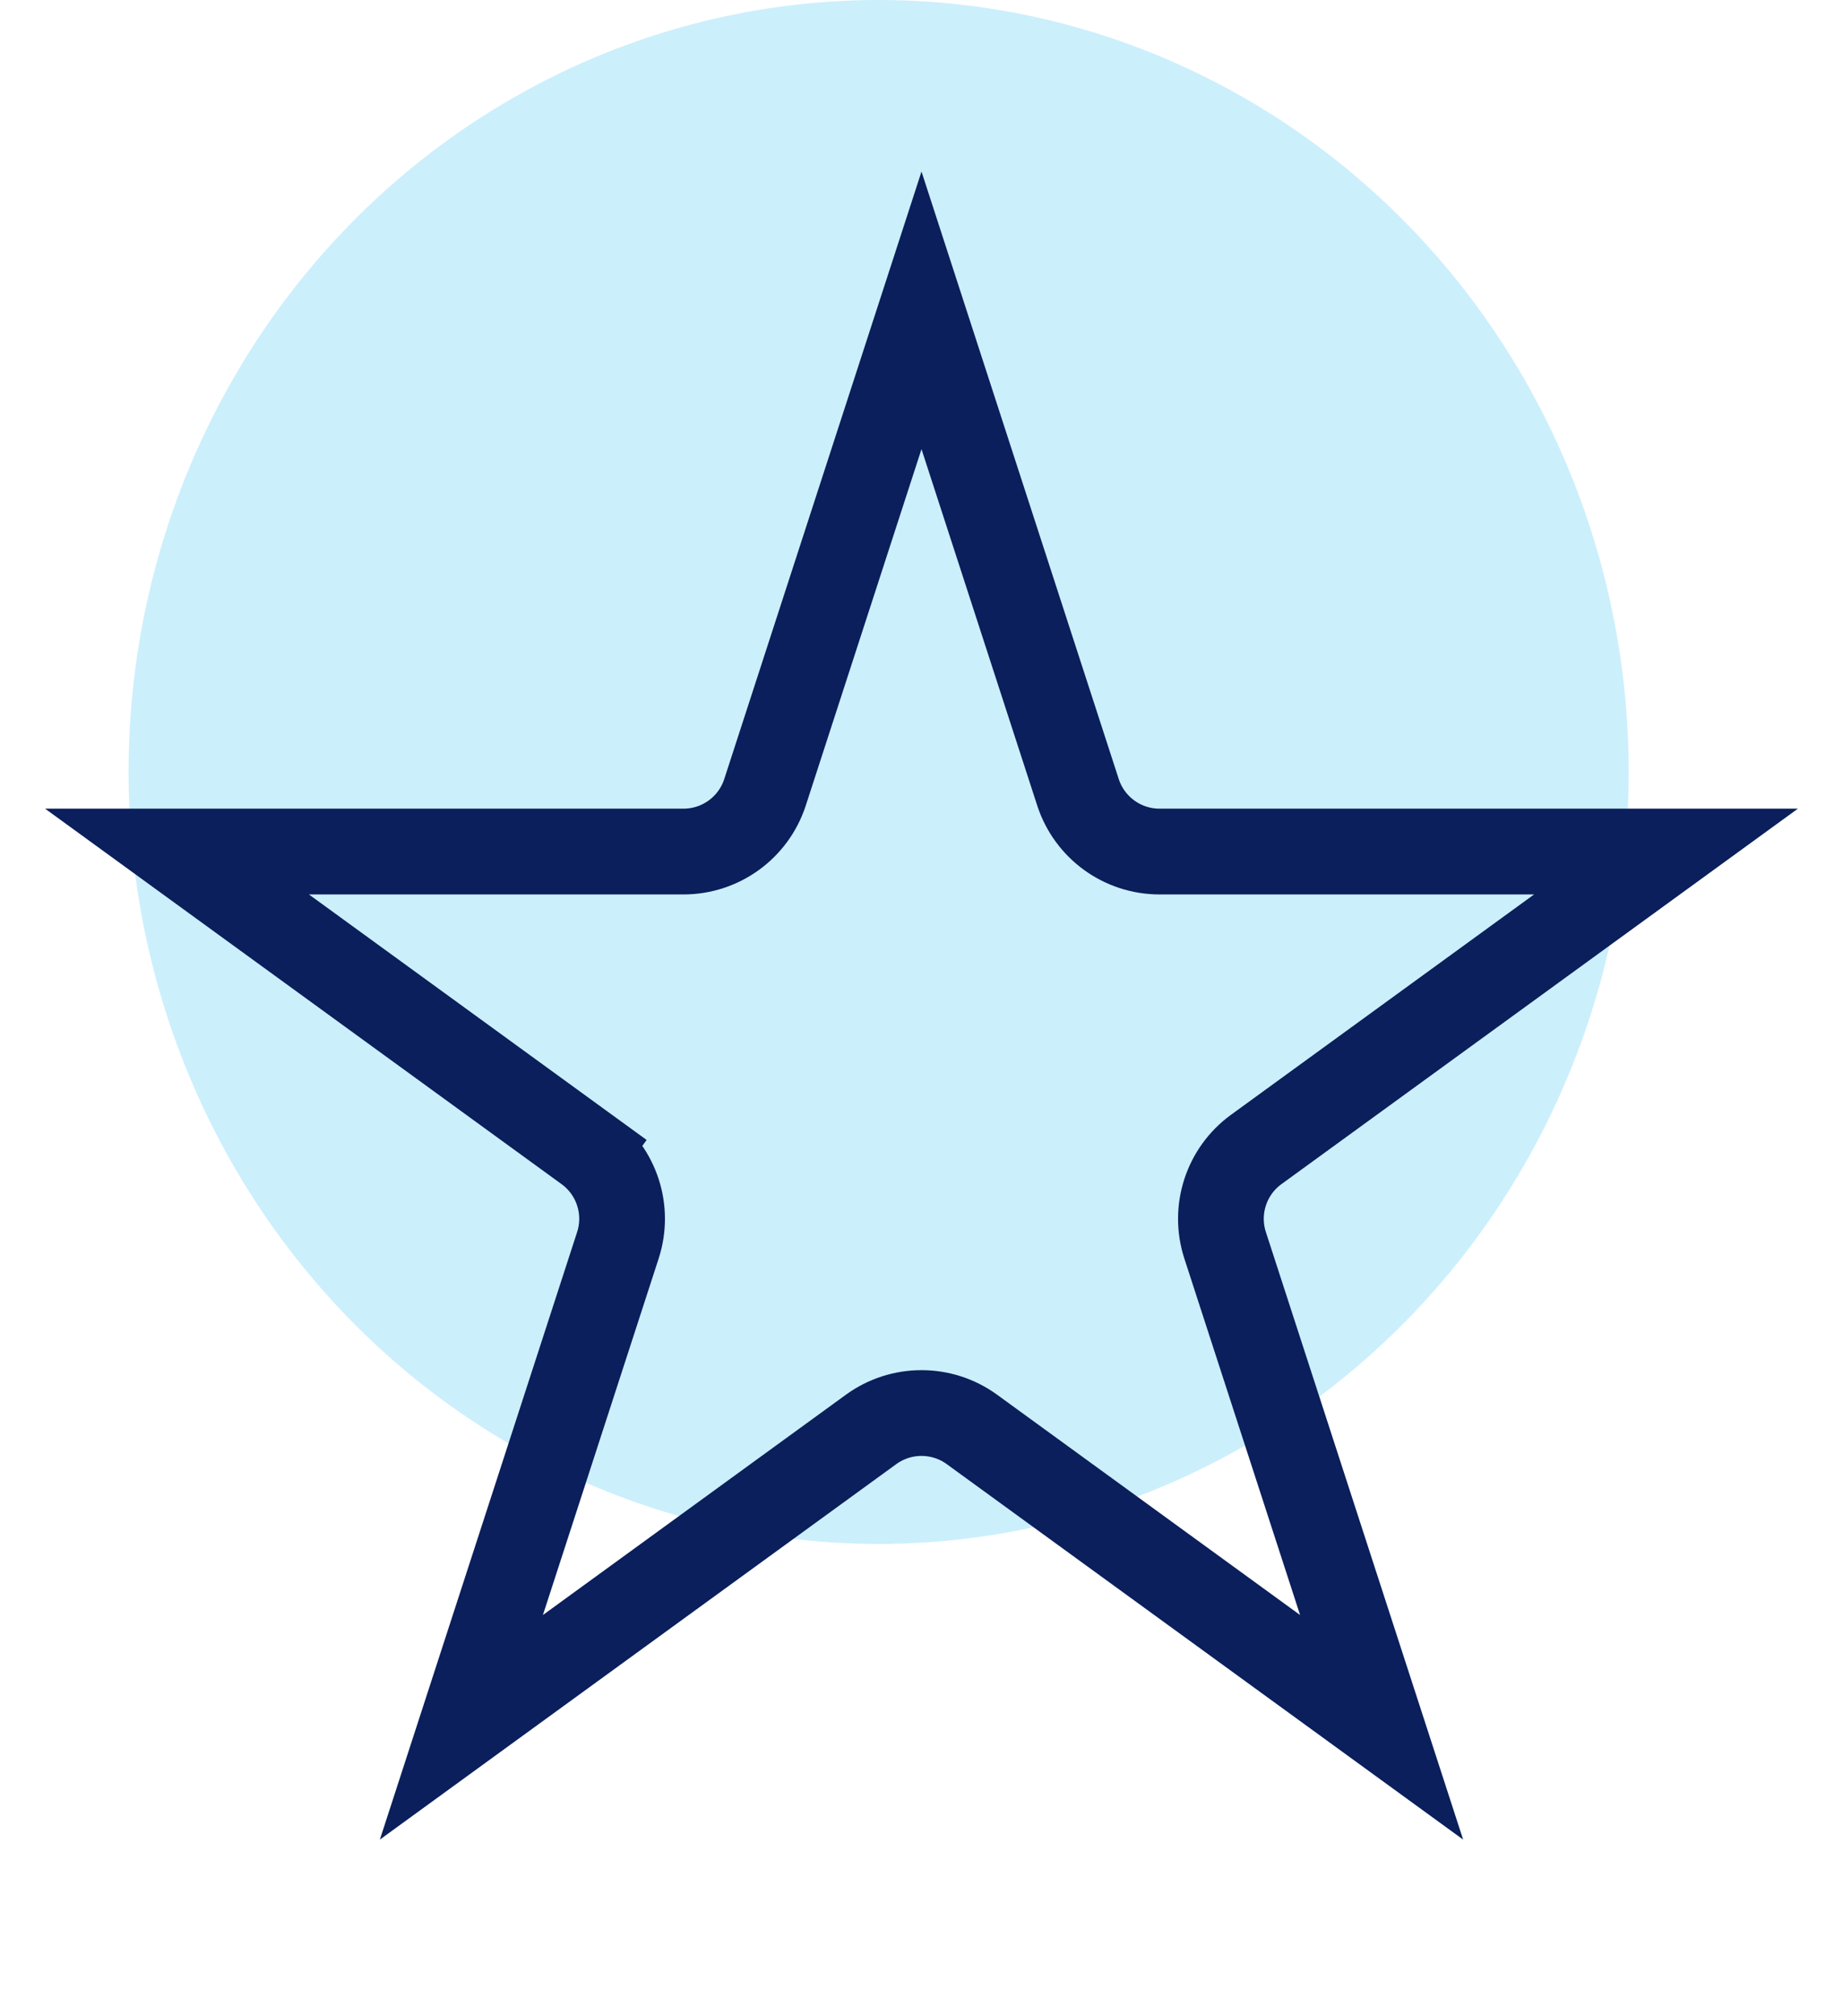
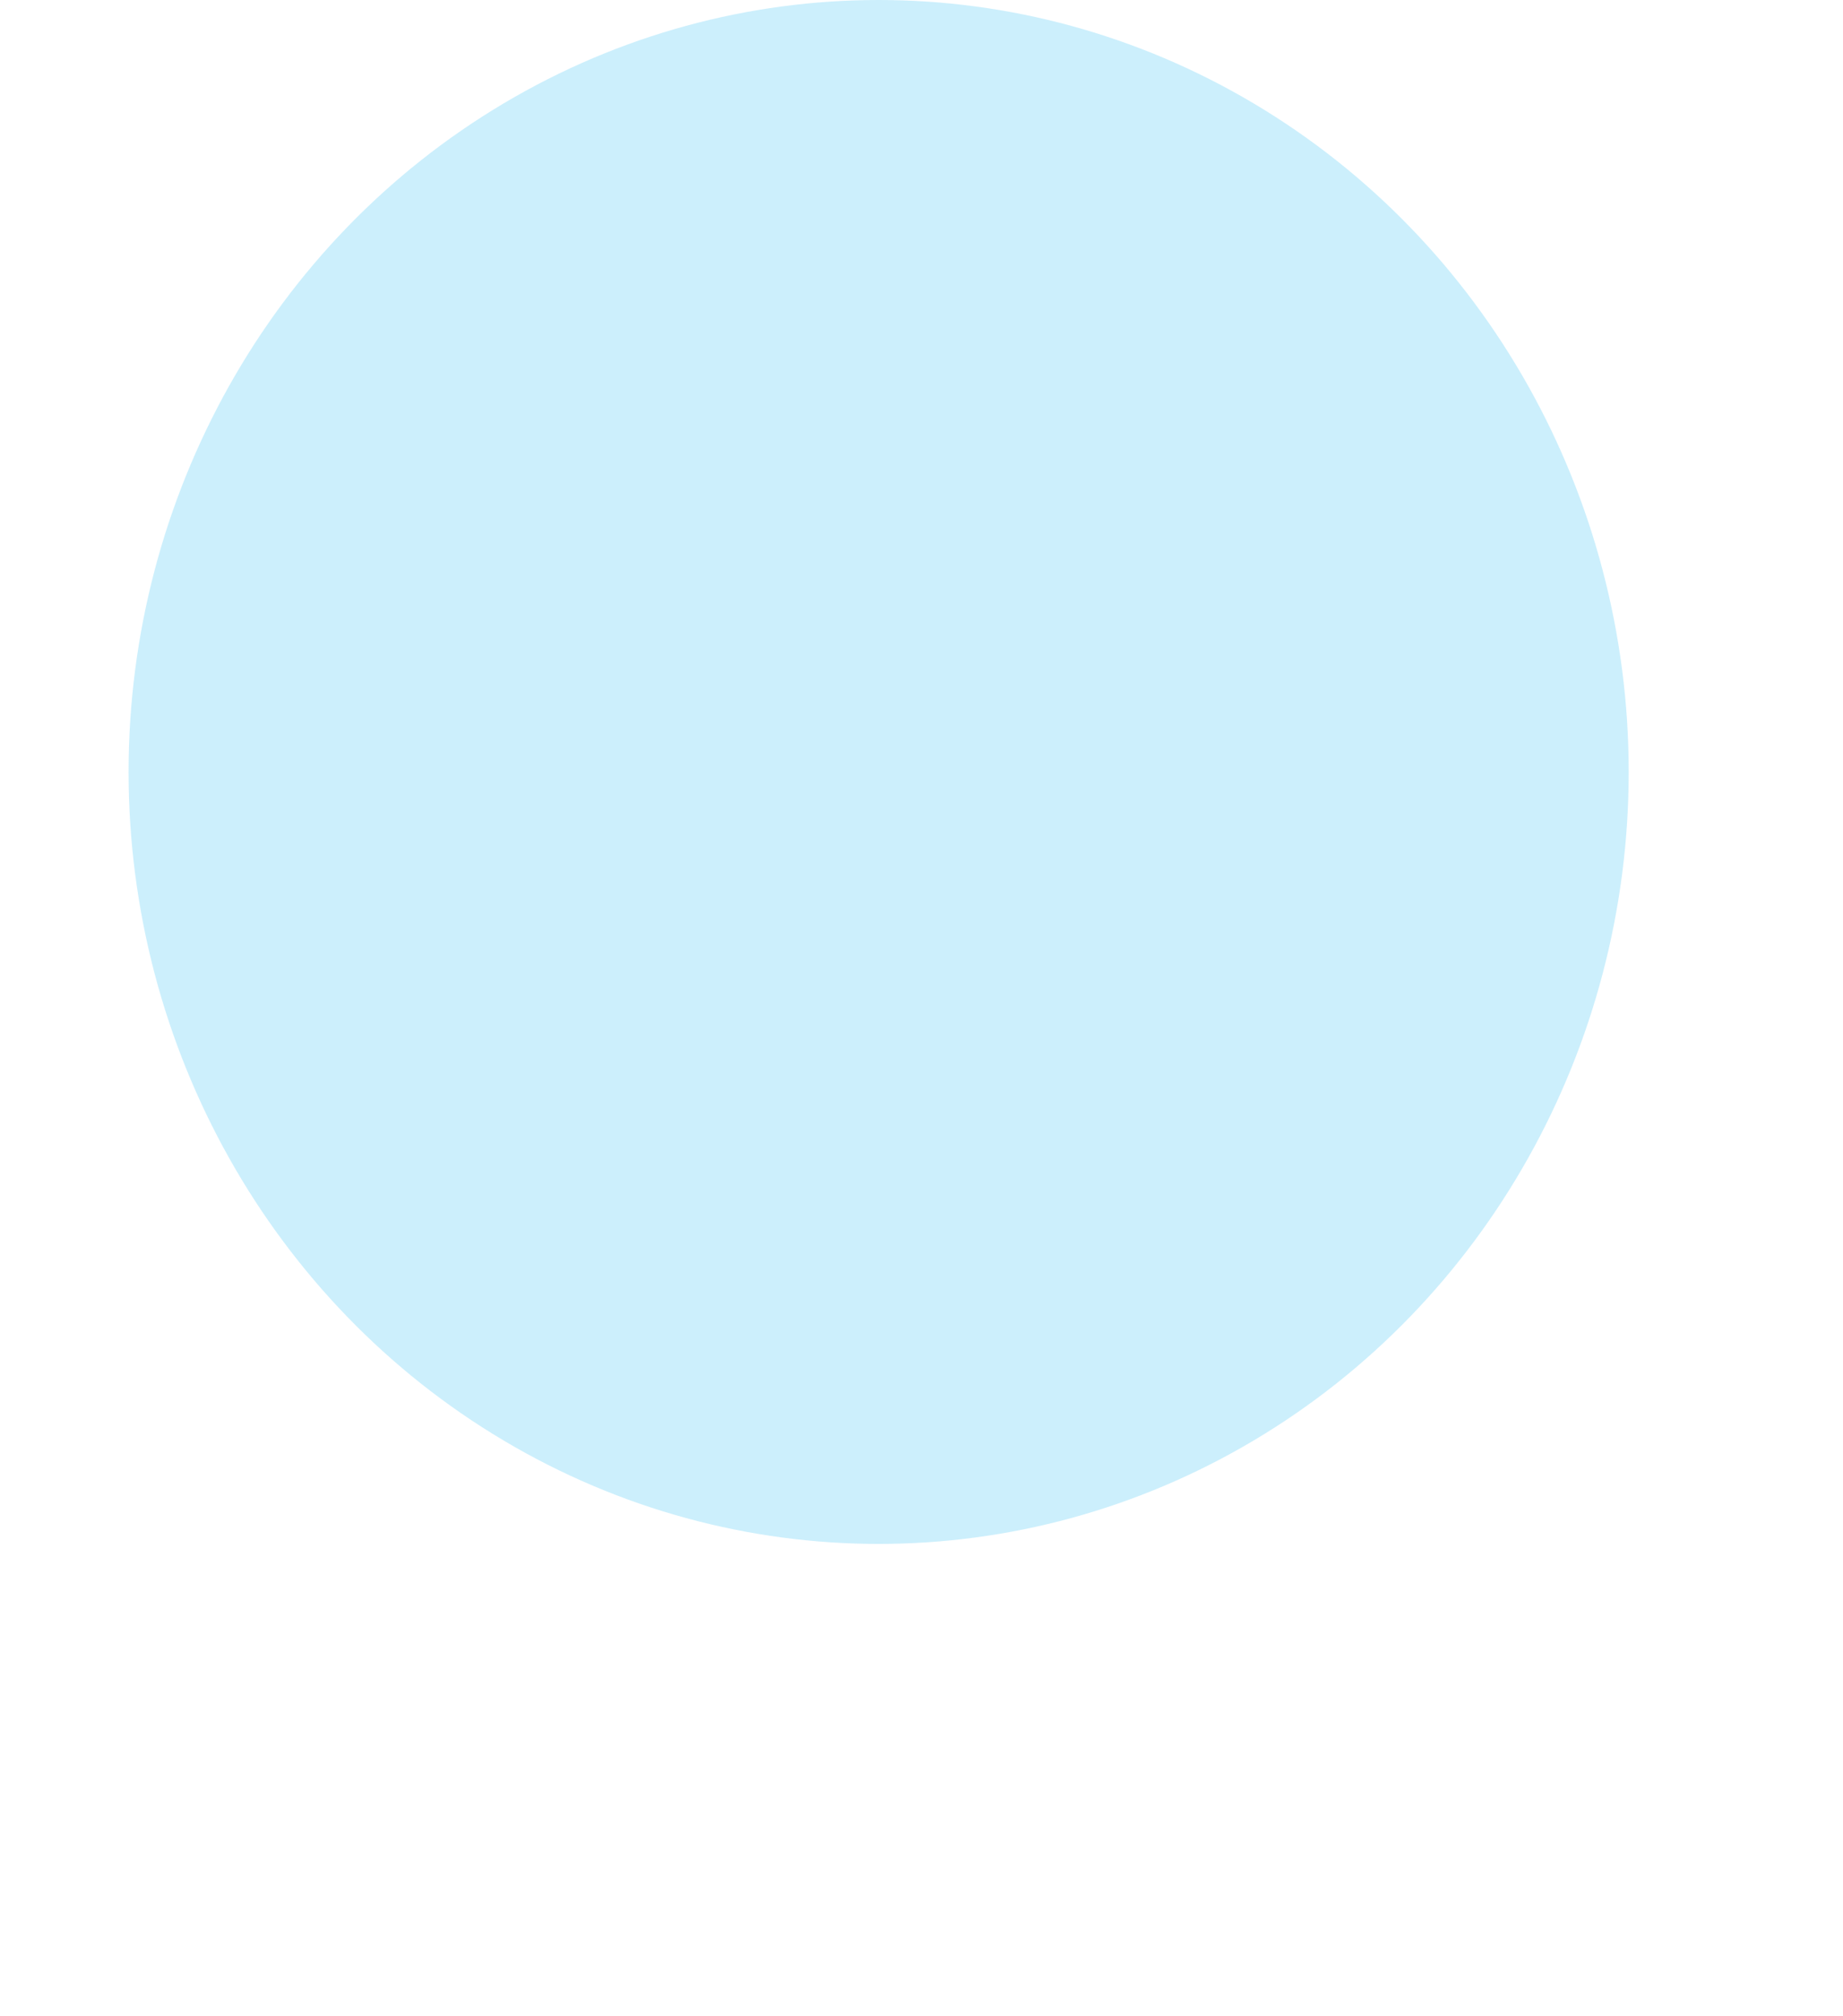
<svg xmlns="http://www.w3.org/2000/svg" width="43" height="47" viewBox="0 0 43 47" fill="none">
  <ellipse cx="20.5" cy="18" rx="17.5" ry="18" fill="#00B0F0" fill-opacity="0.2" />
-   <path d="M21.5 7.236L25.151 18.474C25.419 19.298 26.187 19.856 27.054 19.856H38.87L29.31 26.802C28.609 27.311 28.316 28.214 28.584 29.038L32.235 40.276L22.676 33.33C21.975 32.821 21.025 32.821 20.324 33.33L10.765 40.276L14.416 29.038C14.684 28.214 14.391 27.311 13.69 26.802L13.102 27.611L13.69 26.802L4.13 19.856H15.946C16.813 19.856 17.581 19.298 17.849 18.474L21.5 7.236Z" stroke="#0A1F5B" stroke-width="2" />
</svg>